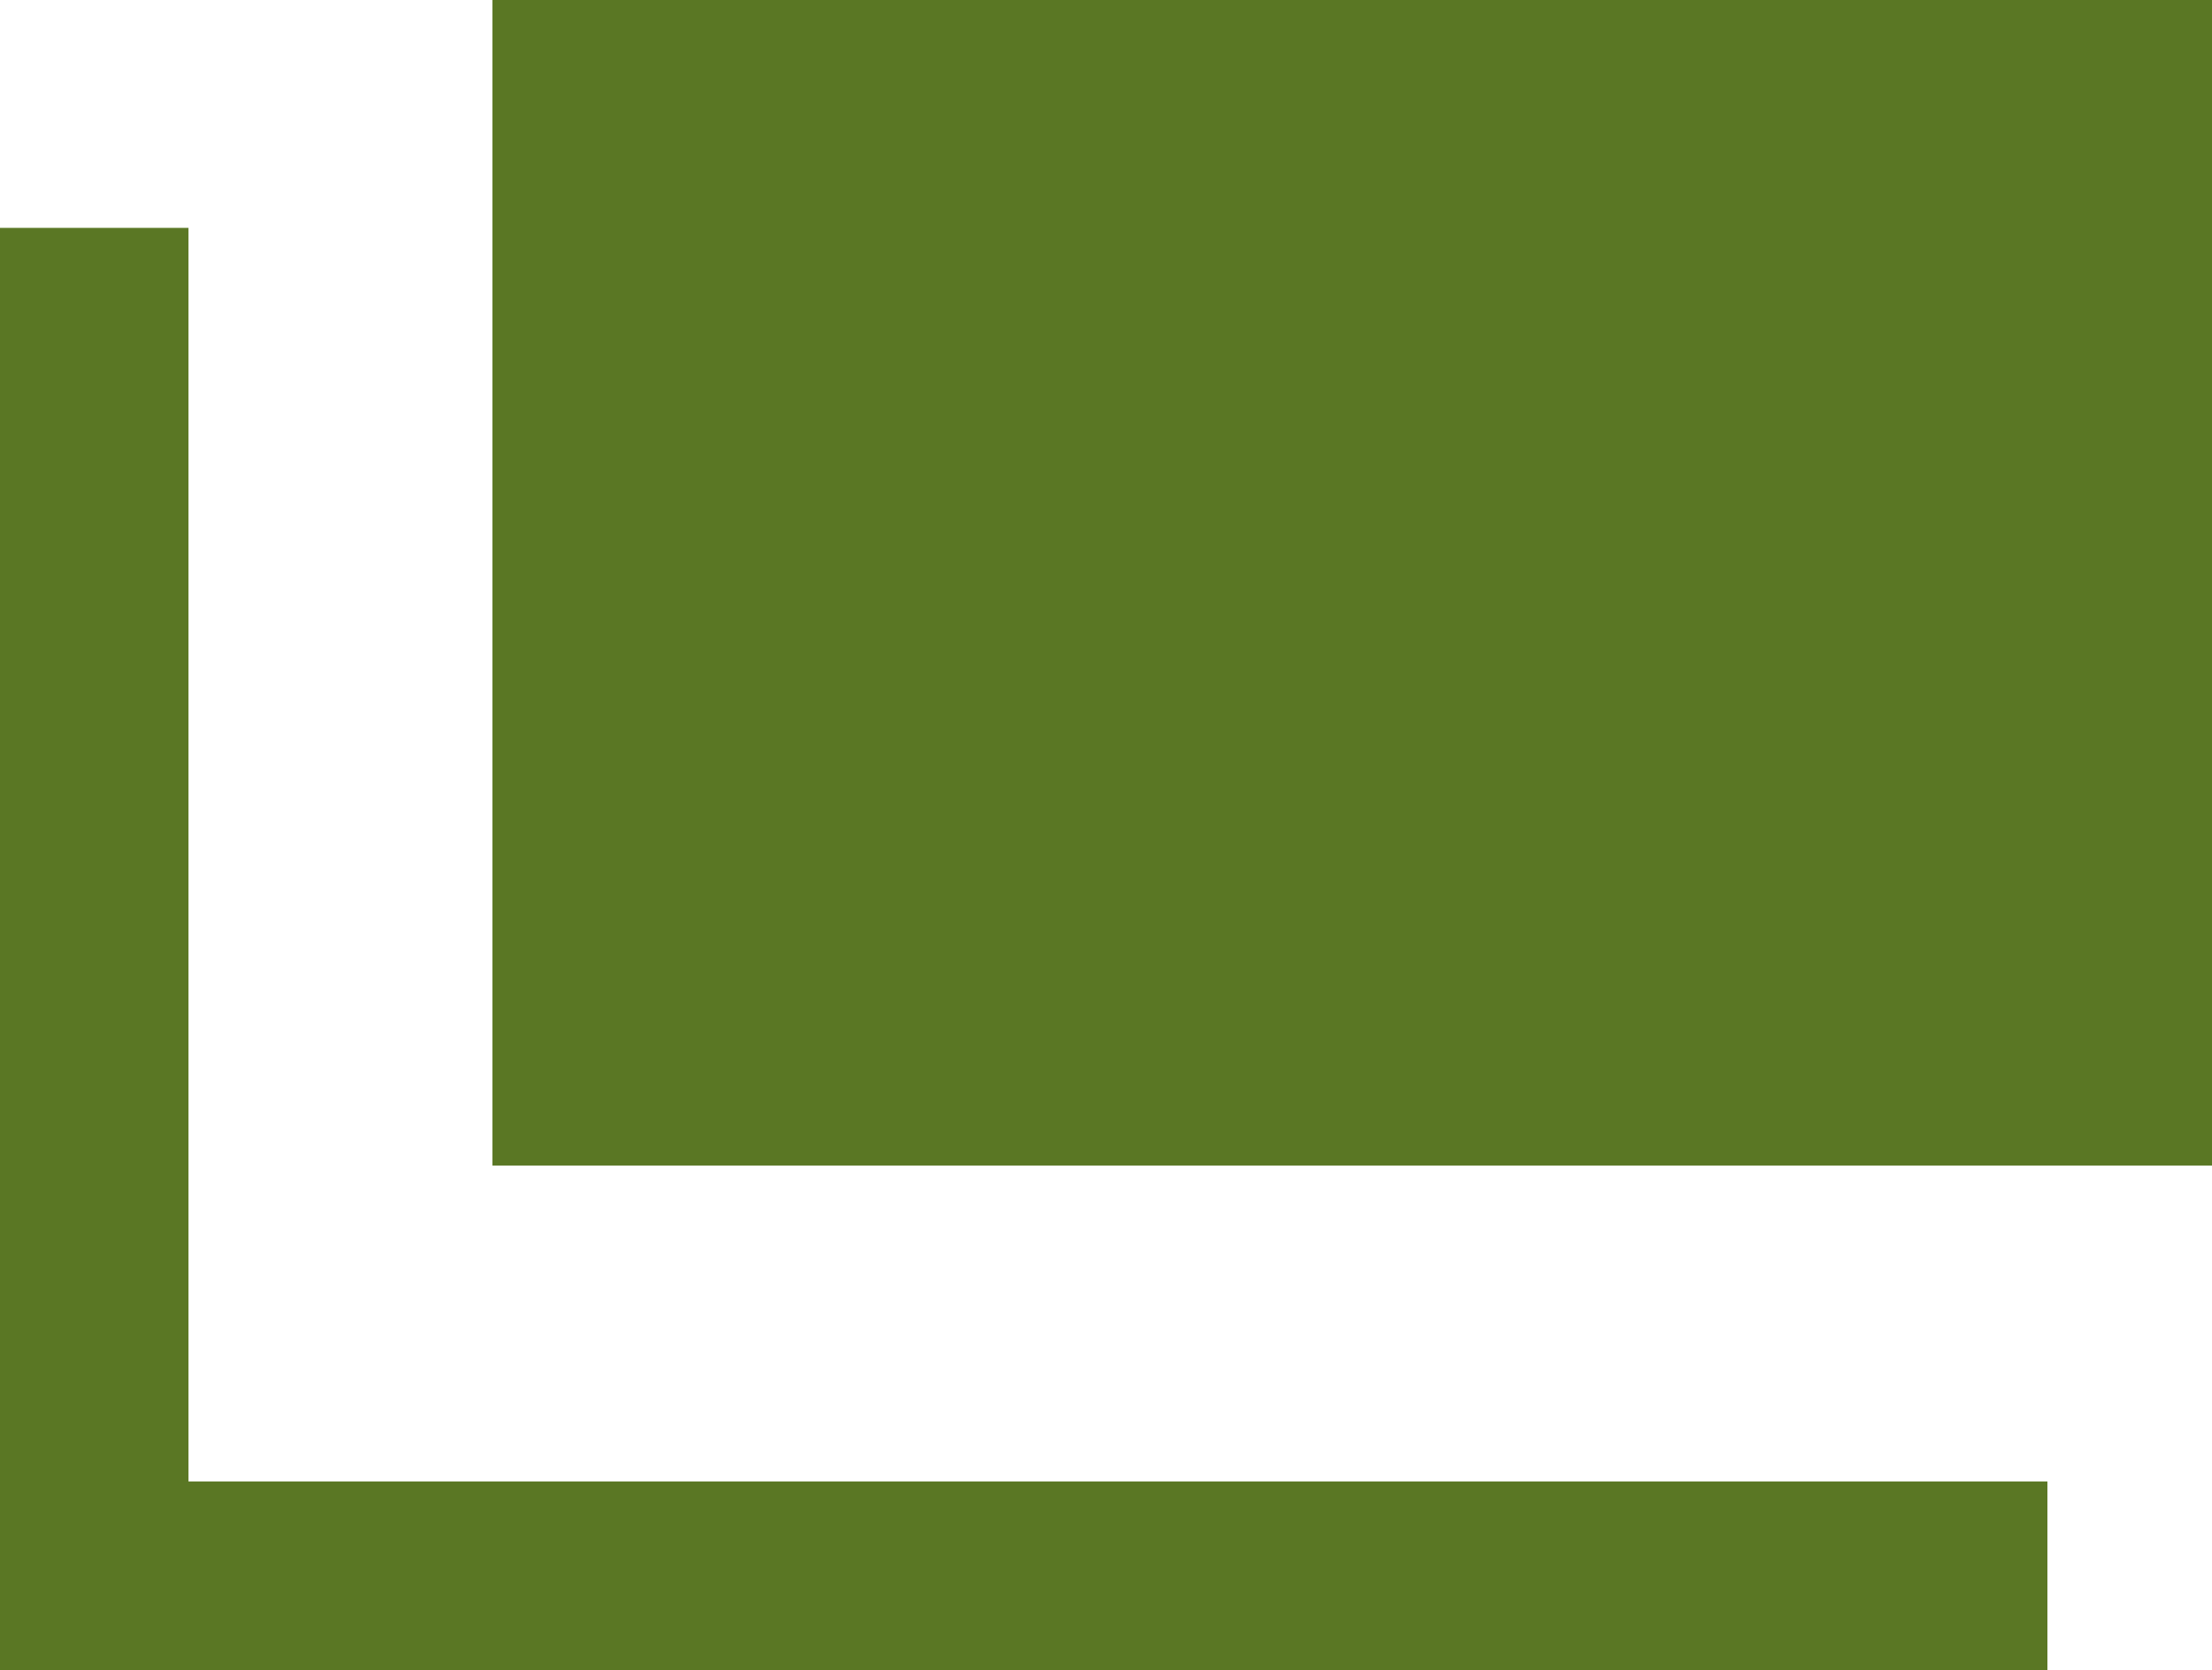
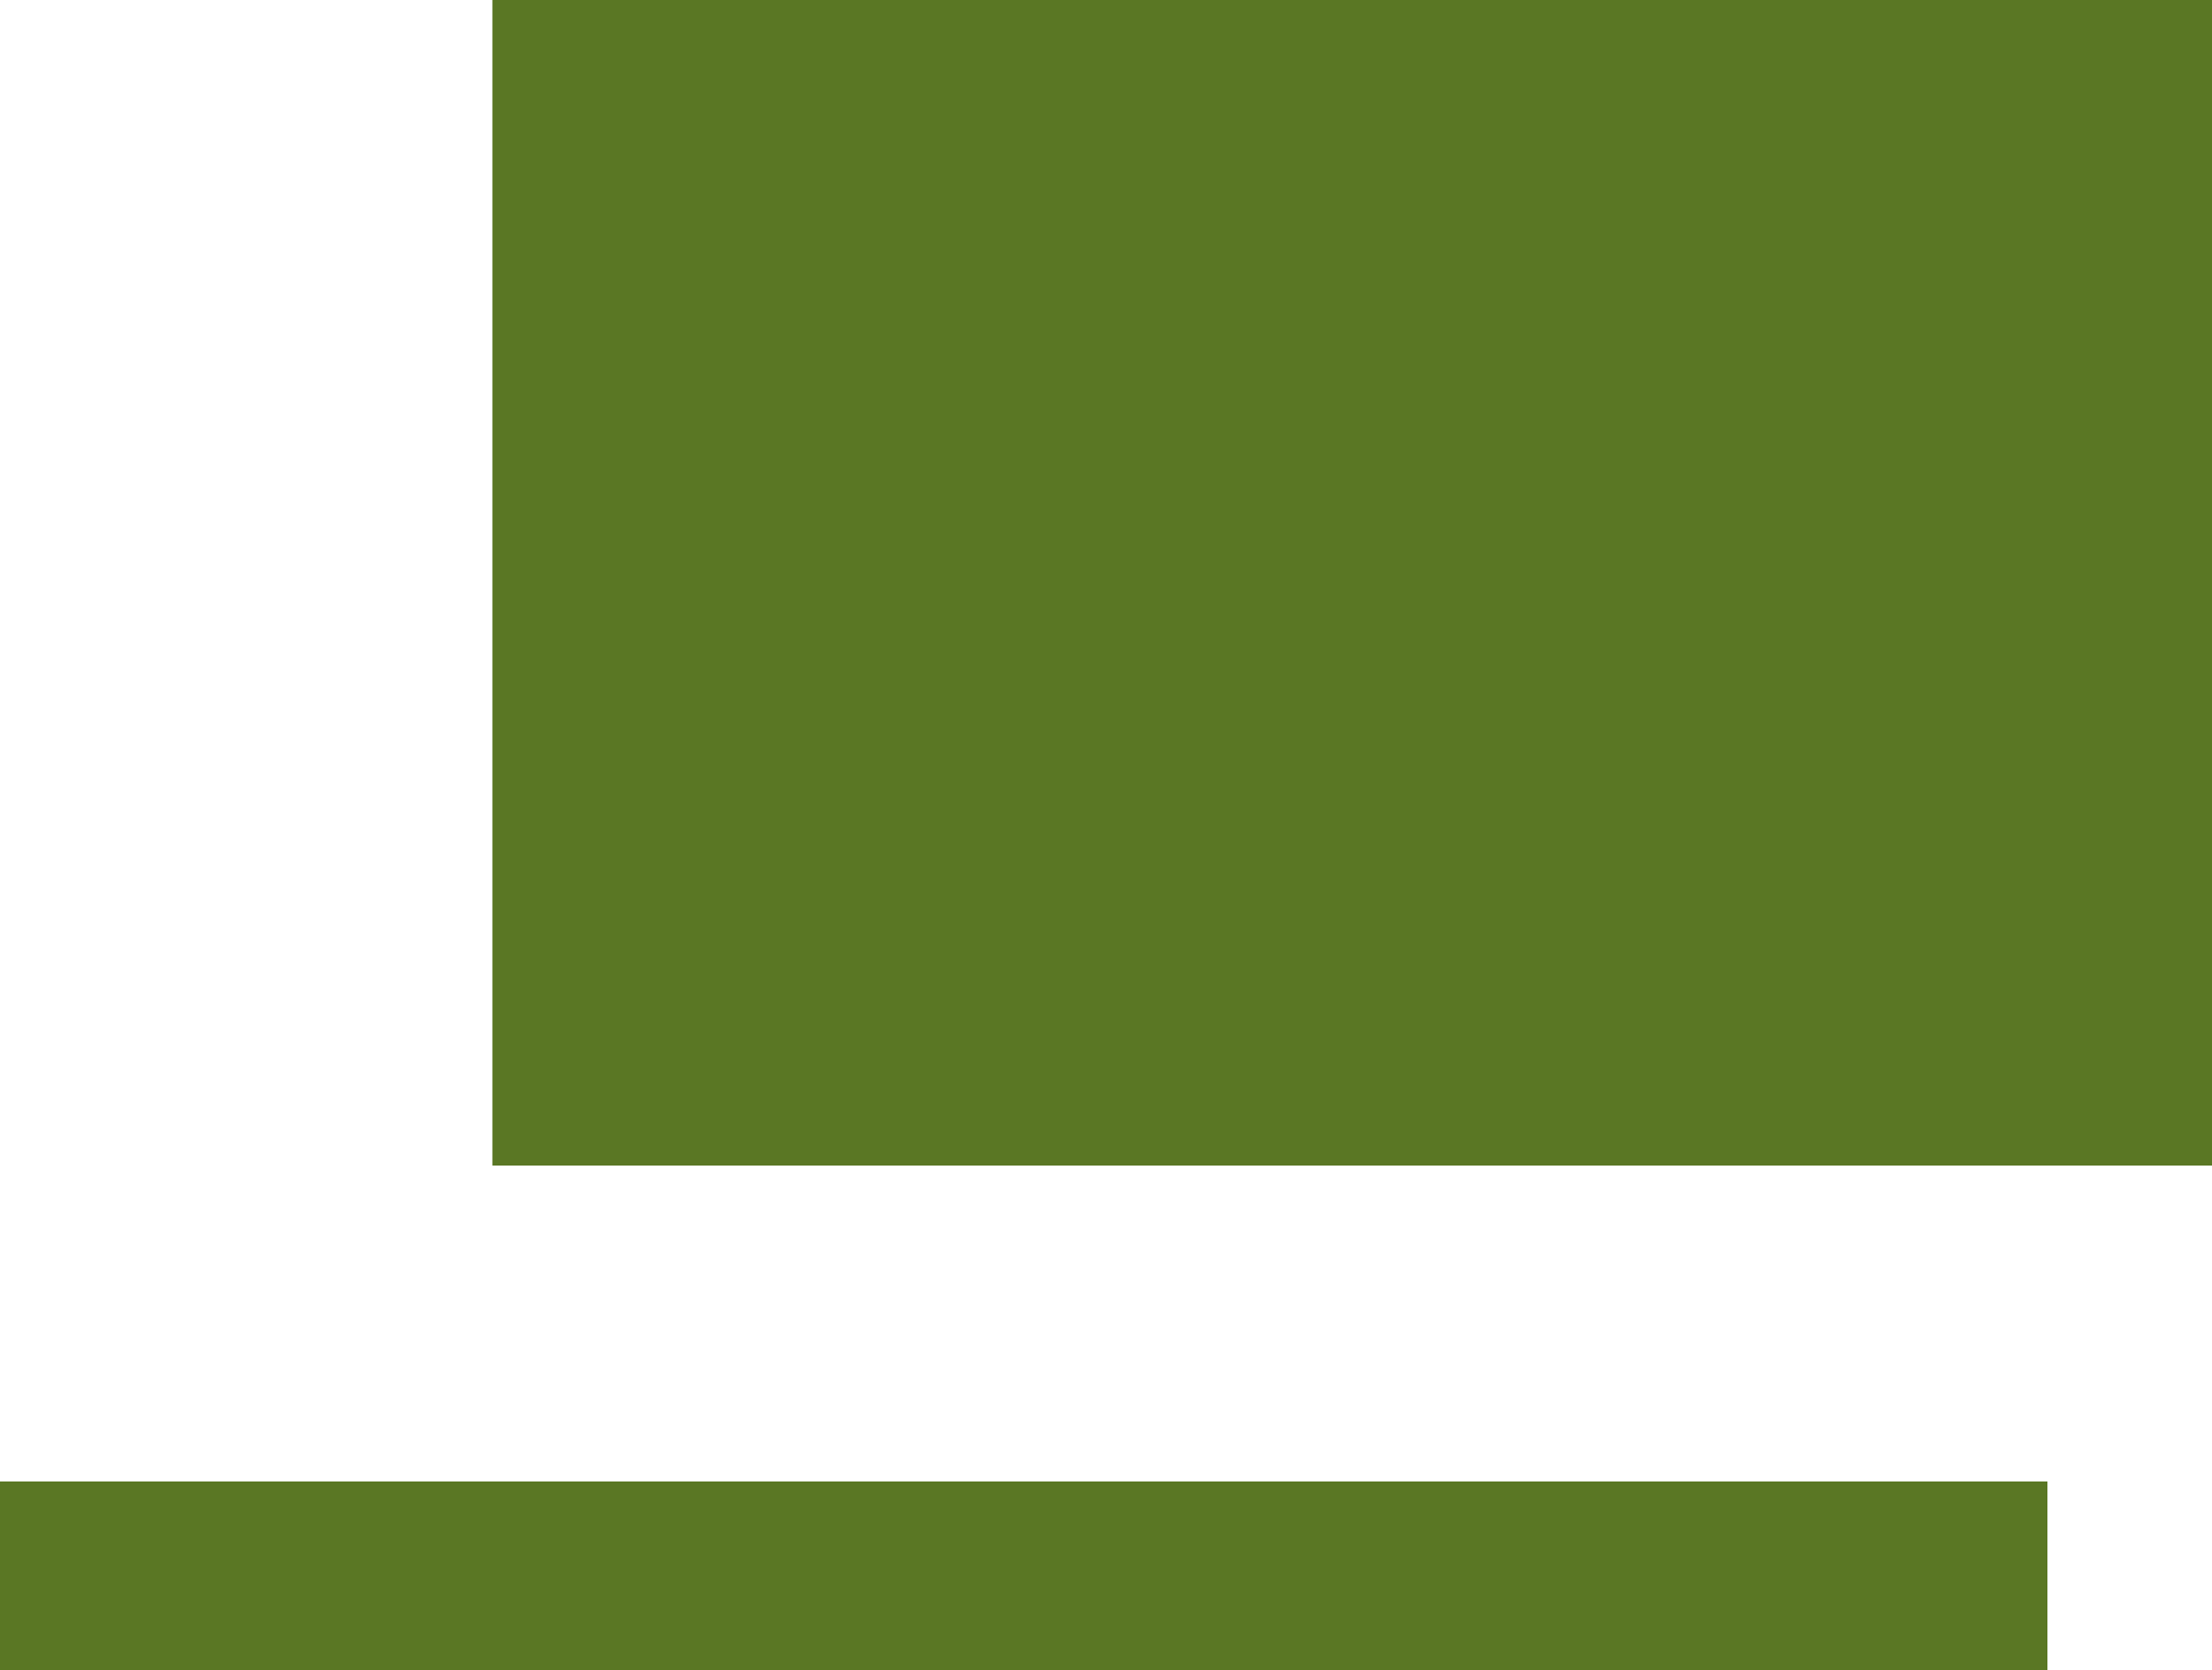
<svg xmlns="http://www.w3.org/2000/svg" id="Capa_1" data-name="Capa 1" width="50" height="37.74" viewBox="0 0 50 37.74">
  <defs>
    <style>.cls-1{fill:#5a7724;}</style>
  </defs>
-   <rect class="cls-1" y="5.15" width="4.26" height="29.3" />
  <rect class="cls-1" x="21.01" y="12.47" width="4.26" height="46.28" transform="translate(58.75 12.47) rotate(90)" />
  <path class="cls-1" d="M11.13,0V26.34H50V0Z" />
</svg>